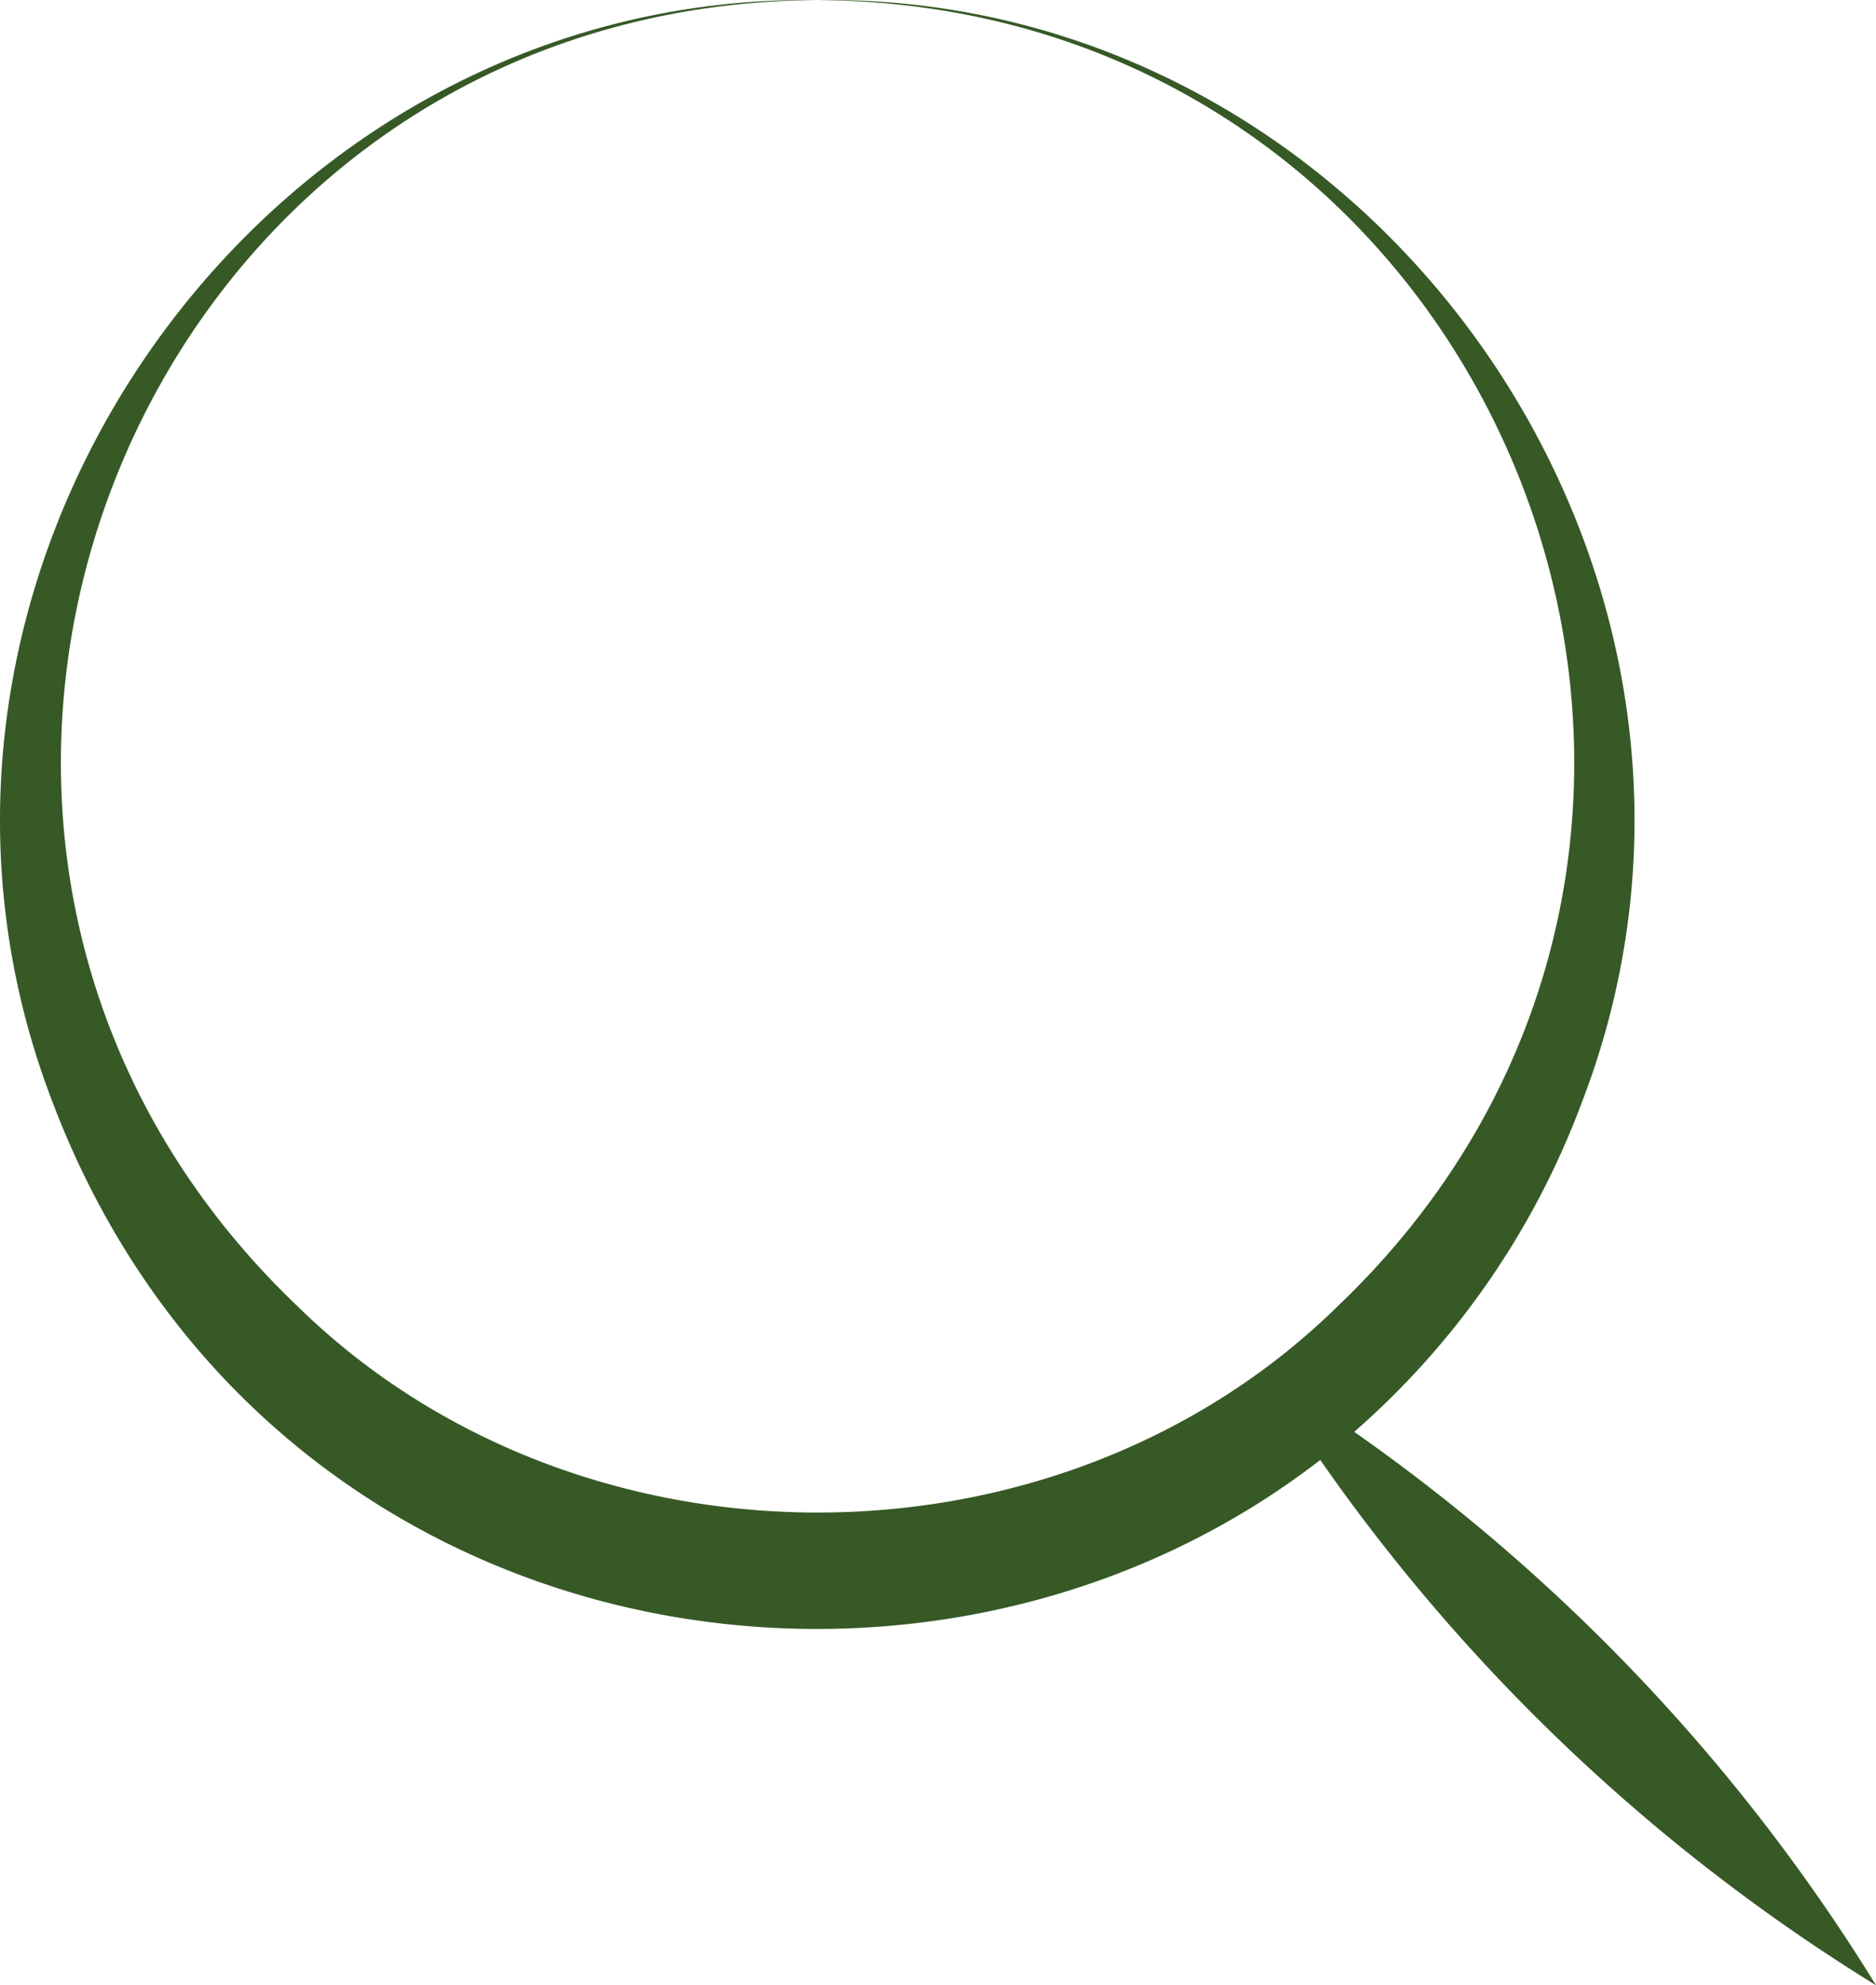
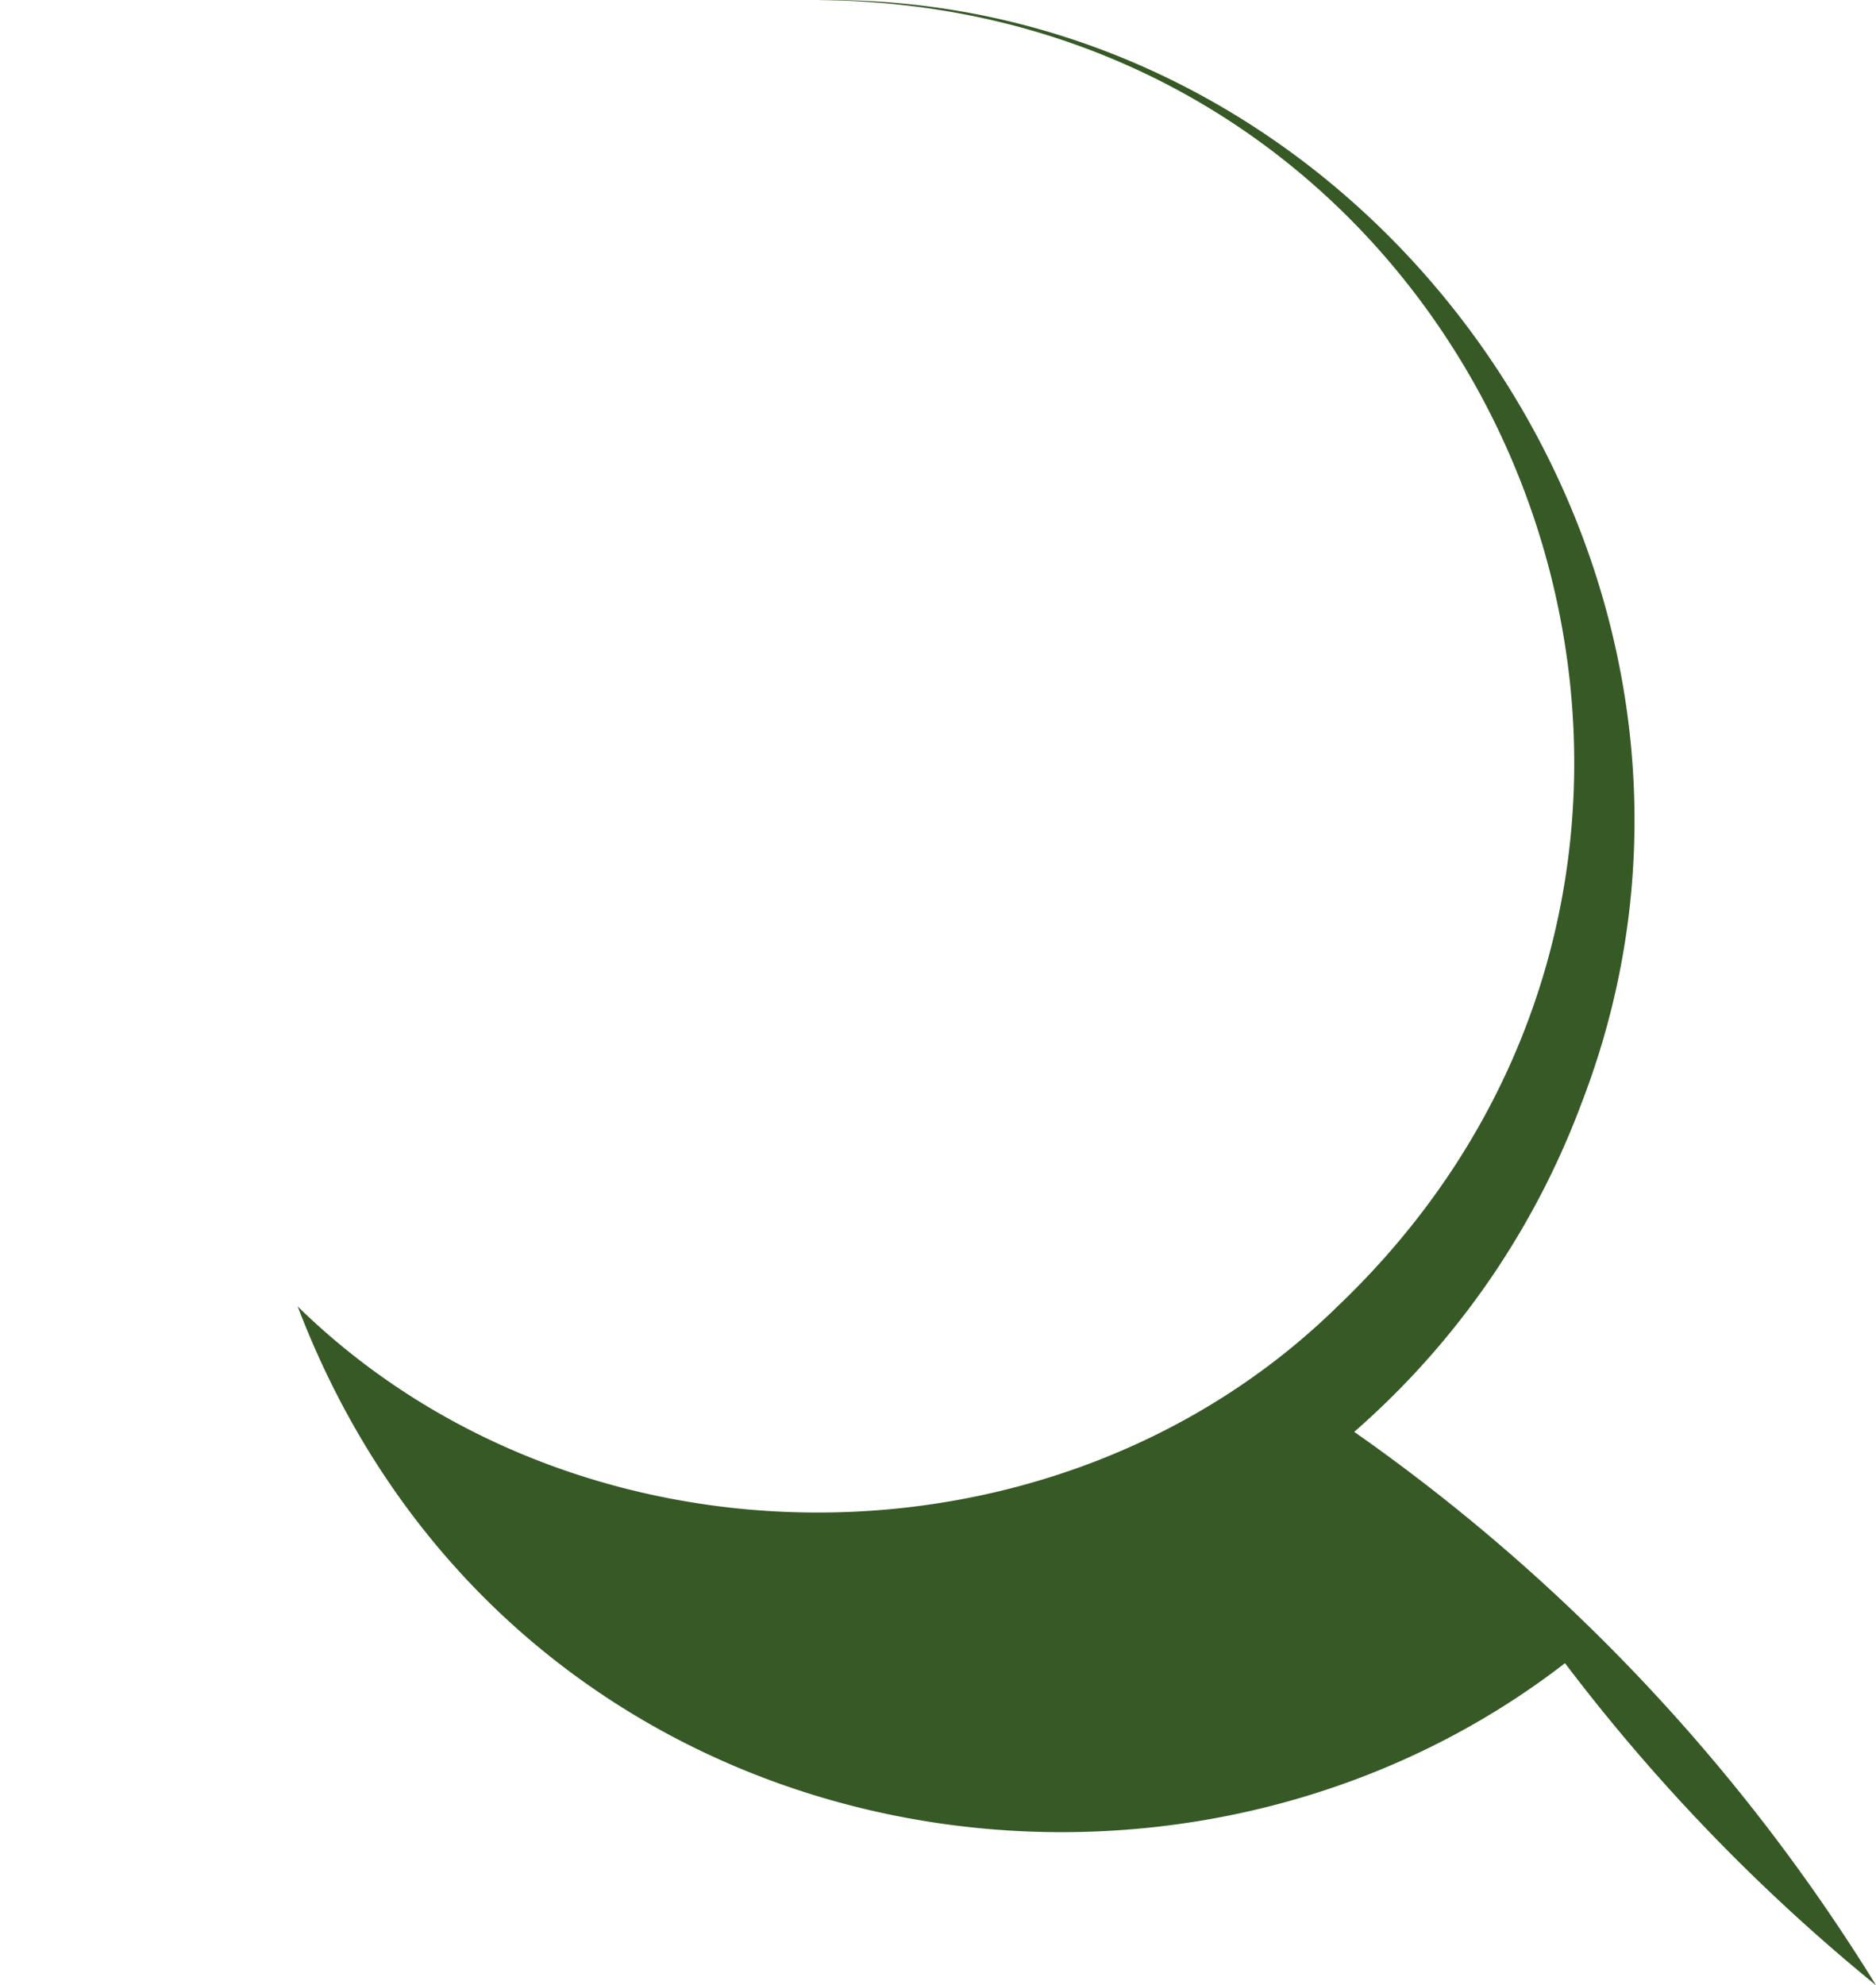
<svg xmlns="http://www.w3.org/2000/svg" width="130.596" height="138.141" viewBox="0 0 130.596 138.141">
  <g id="picto_transparence" data-name="picto transparence" transform="translate(0 -0.001)">
-     <path id="Tracé_2493" data-name="Tracé 2493" d="M130.6,138.364a130.717,130.717,0,0,0-36.328-38.51A56.6,56.6,0,0,0,110.1,76.978C124.235,40.405,95.832-.288,56.9.228,104.68.552,127.425,58.437,93.1,91.136c-19.524,19.123-52.858,19.1-72.376-.009C-13.611,58.381,9.186.539,56.9.228,17.972-.3-10.456,40.411,3.687,76.988c14.562,38.218,60.192,46.485,88.222,24.822A130.635,130.635,0,0,0,130.6,138.364" transform="translate(0 -0.223)" fill="#365926" />
+     <path id="Tracé_2493" data-name="Tracé 2493" d="M130.6,138.364a130.717,130.717,0,0,0-36.328-38.51A56.6,56.6,0,0,0,110.1,76.978C124.235,40.405,95.832-.288,56.9.228,104.68.552,127.425,58.437,93.1,91.136c-19.524,19.123-52.858,19.1-72.376-.009c14.562,38.218,60.192,46.485,88.222,24.822A130.635,130.635,0,0,0,130.6,138.364" transform="translate(0 -0.223)" fill="#365926" />
  </g>
</svg>